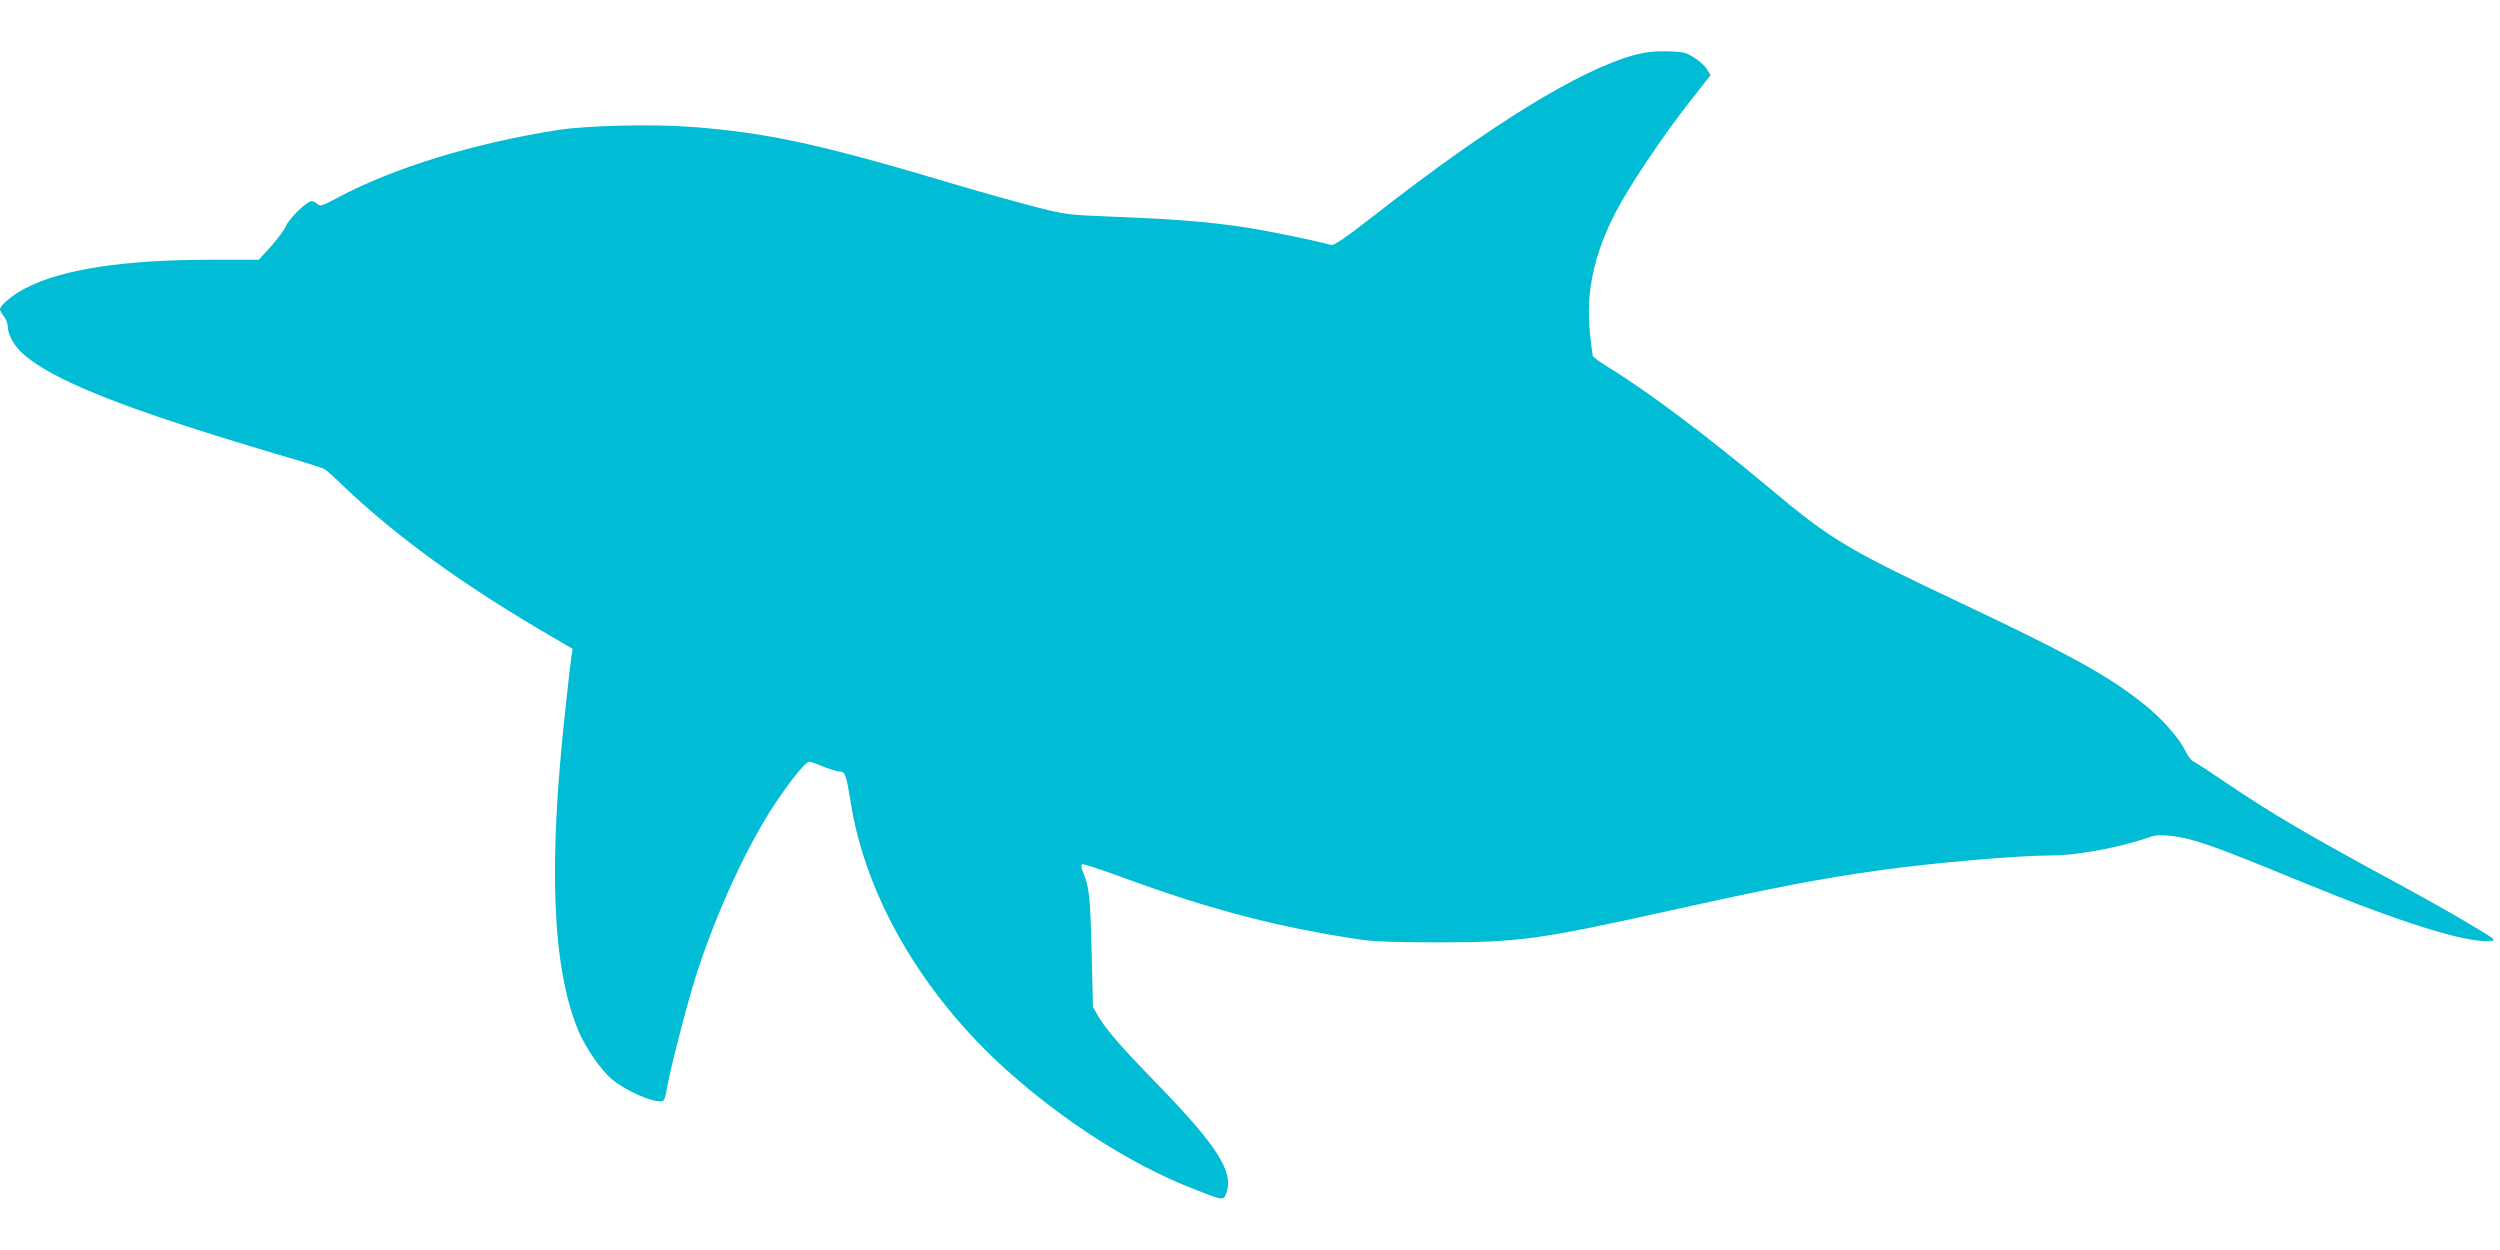
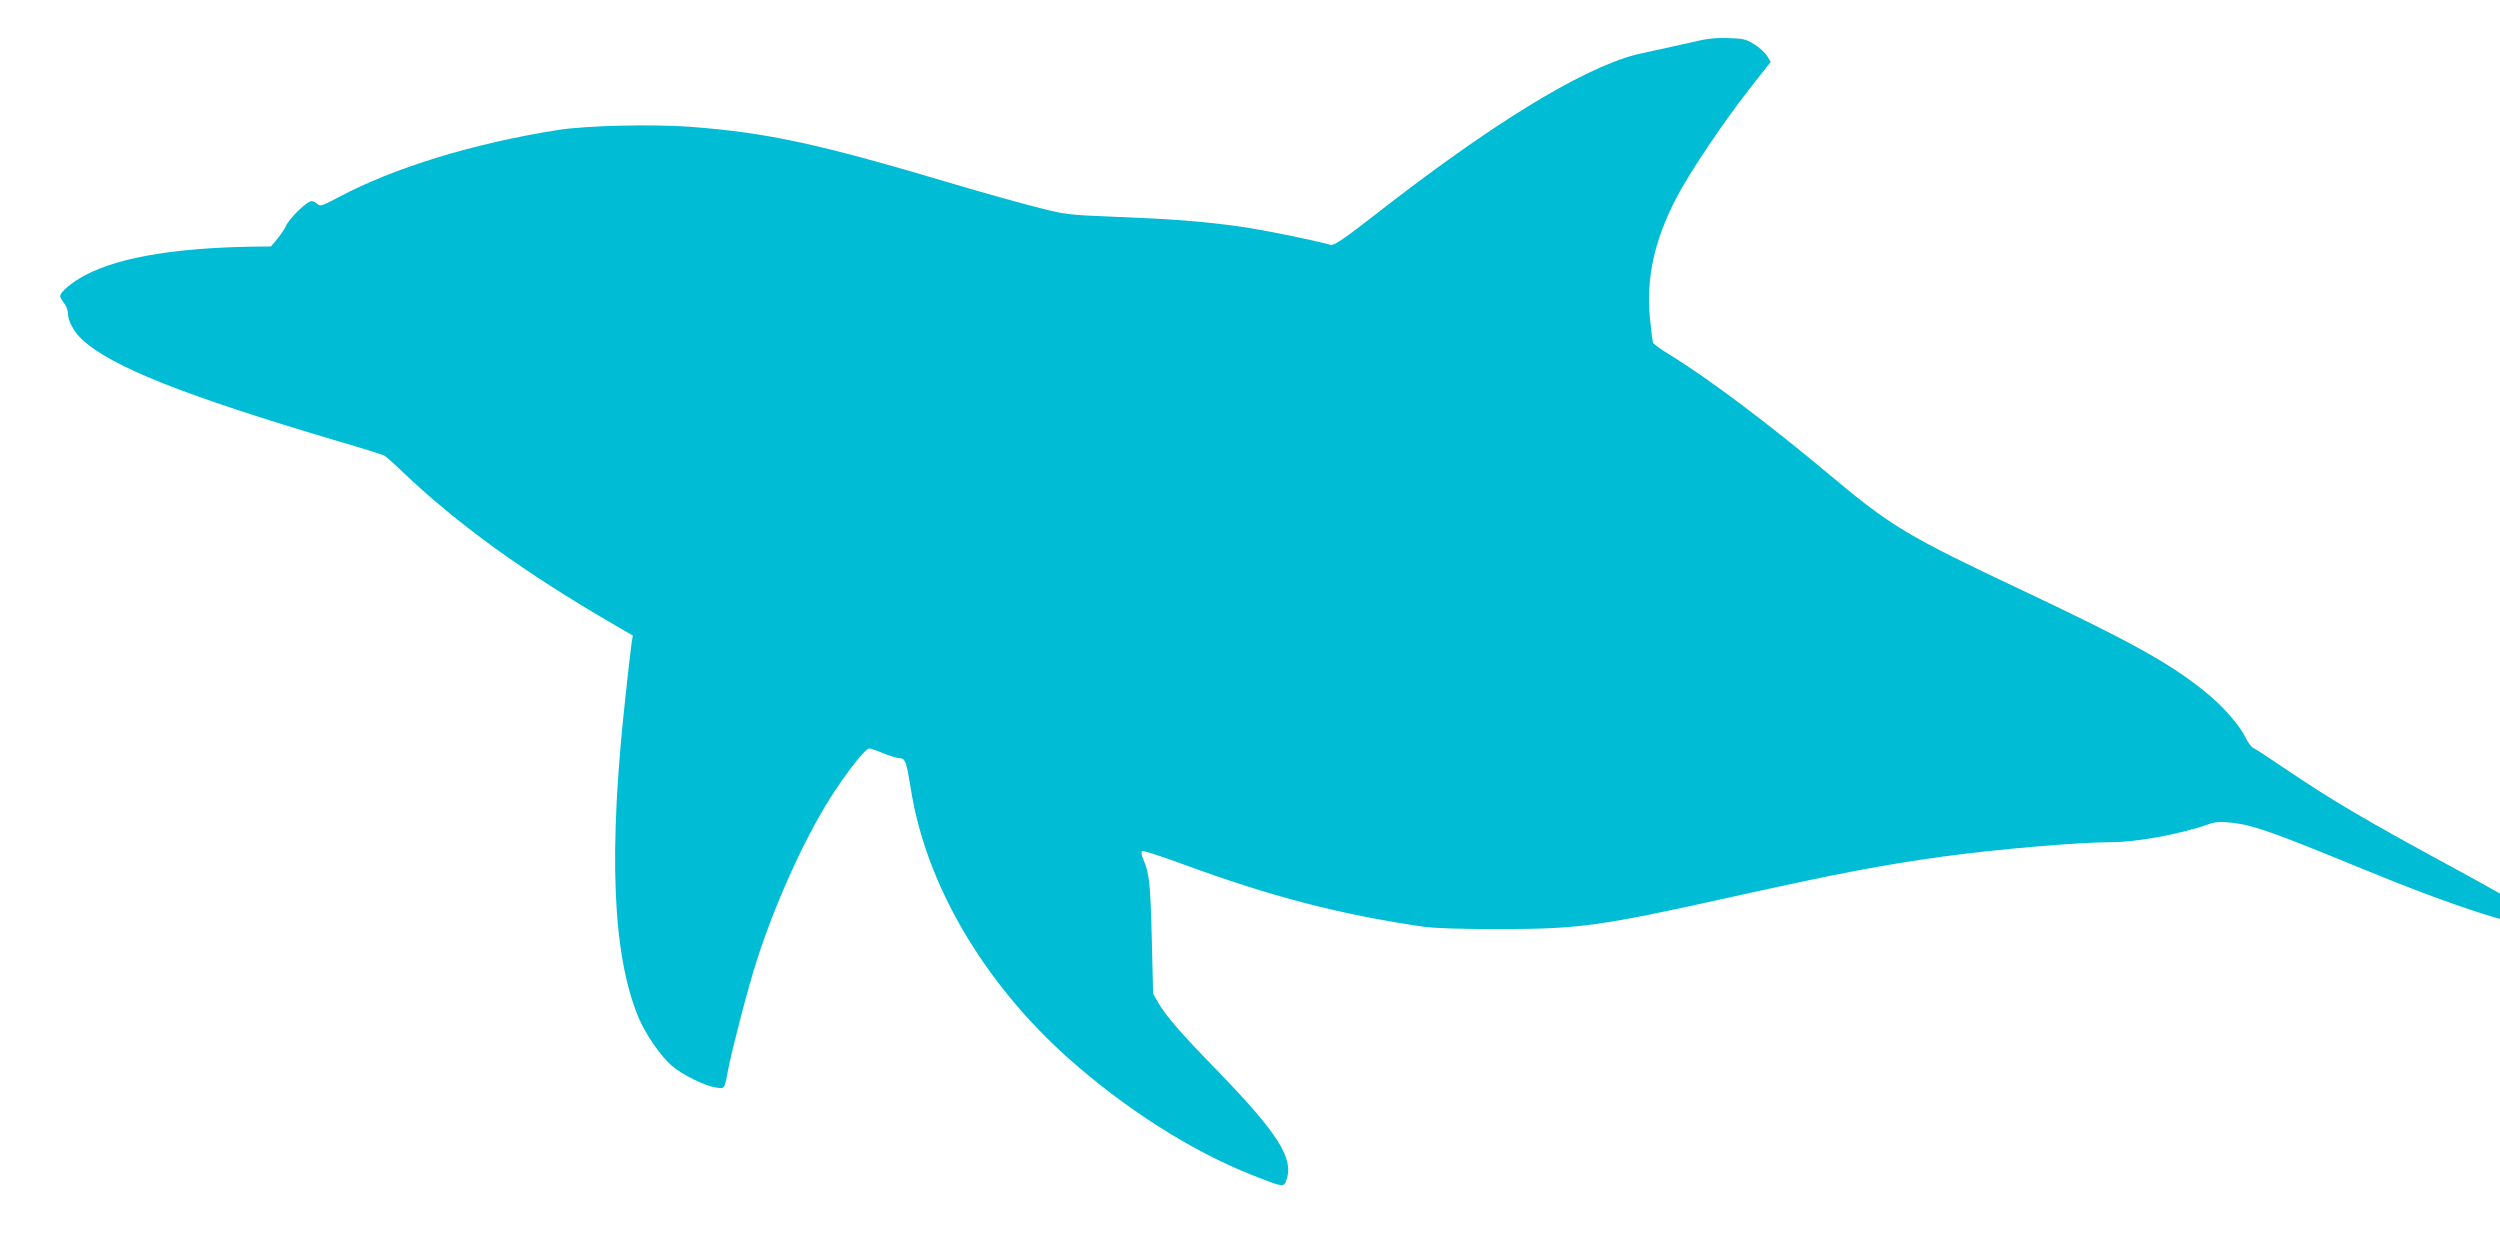
<svg xmlns="http://www.w3.org/2000/svg" version="1.0" width="1280pt" height="640pt" viewBox="0 0 1280 640" preserveAspectRatio="xMidYMid meet">
  <g transform="translate(0,640) scale(0.1,-0.1)" fill="#00bcd4" stroke="none">
-     <path d="M8374 6120 c-280 -74 -744 -359 -1334 -820 -153 -119 -210 -158 -225 -154 -101 27 -347 77 -460 93 -189 27 -342 39 -645 51 -254 10 -255 11 -425 55 -93 24 -271 74 -395 111 -698 208 -960 265 -1359 295 -193 14 -530 6 -671 -16 -433 -68 -842 -193 -1127 -345 -81 -43 -94 -48 -107 -35 -8 8 -22 15 -31 15 -24 0 -116 -90 -132 -129 -8 -19 -42 -65 -76 -103 l-62 -68 -246 0 c-447 0 -766 -49 -951 -147 -67 -35 -128 -87 -128 -107 0 -6 9 -22 20 -36 11 -14 20 -38 20 -53 0 -38 31 -95 72 -133 149 -139 525 -288 1308 -520 124 -36 232 -70 240 -75 8 -4 49 -40 90 -80 284 -271 629 -520 1084 -784 l98 -57 -6 -36 c-3 -21 -17 -138 -30 -262 -90 -810 -69 -1333 65 -1657 37 -87 112 -197 171 -248 52 -45 167 -102 224 -111 47 -7 45 -11 64 91 22 113 102 420 147 560 100 311 260 659 401 870 82 123 157 215 175 215 7 0 39 -11 72 -25 33 -13 70 -25 83 -25 29 0 35 -18 57 -154 75 -485 368 -988 800 -1376 294 -263 636 -481 945 -603 167 -66 165 -66 180 -22 36 108 -49 239 -355 555 -187 192 -260 276 -302 347 l-27 47 -7 286 c-7 279 -12 328 -43 402 -10 22 -12 39 -6 43 5 3 101 -28 212 -69 450 -165 796 -255 1223 -318 60 -9 194 -13 400 -13 408 1 508 15 1185 165 546 121 768 163 1070 205 273 38 703 75 871 75 133 0 359 42 505 94 33 11 58 12 120 5 107 -13 220 -54 636 -225 518 -214 861 -322 985 -312 37 3 36 4 -101 86 -76 46 -247 142 -380 214 -467 253 -634 352 -871 512 -82 56 -157 105 -166 108 -9 4 -26 26 -38 50 -33 69 -122 170 -216 244 -180 144 -374 251 -930 514 -587 277 -671 327 -983 589 -319 267 -627 498 -820 616 -45 27 -84 56 -87 63 -2 7 -9 62 -15 122 -20 208 21 397 132 613 67 130 236 383 376 562 l110 140 -18 30 c-10 17 -40 44 -66 60 -43 27 -56 30 -138 32 -63 2 -113 -4 -162 -17z" />
+     <path d="M8374 6120 c-280 -74 -744 -359 -1334 -820 -153 -119 -210 -158 -225 -154 -101 27 -347 77 -460 93 -189 27 -342 39 -645 51 -254 10 -255 11 -425 55 -93 24 -271 74 -395 111 -698 208 -960 265 -1359 295 -193 14 -530 6 -671 -16 -433 -68 -842 -193 -1127 -345 -81 -43 -94 -48 -107 -35 -8 8 -22 15 -31 15 -24 0 -116 -90 -132 -129 -8 -19 -42 -65 -76 -103 c-447 0 -766 -49 -951 -147 -67 -35 -128 -87 -128 -107 0 -6 9 -22 20 -36 11 -14 20 -38 20 -53 0 -38 31 -95 72 -133 149 -139 525 -288 1308 -520 124 -36 232 -70 240 -75 8 -4 49 -40 90 -80 284 -271 629 -520 1084 -784 l98 -57 -6 -36 c-3 -21 -17 -138 -30 -262 -90 -810 -69 -1333 65 -1657 37 -87 112 -197 171 -248 52 -45 167 -102 224 -111 47 -7 45 -11 64 91 22 113 102 420 147 560 100 311 260 659 401 870 82 123 157 215 175 215 7 0 39 -11 72 -25 33 -13 70 -25 83 -25 29 0 35 -18 57 -154 75 -485 368 -988 800 -1376 294 -263 636 -481 945 -603 167 -66 165 -66 180 -22 36 108 -49 239 -355 555 -187 192 -260 276 -302 347 l-27 47 -7 286 c-7 279 -12 328 -43 402 -10 22 -12 39 -6 43 5 3 101 -28 212 -69 450 -165 796 -255 1223 -318 60 -9 194 -13 400 -13 408 1 508 15 1185 165 546 121 768 163 1070 205 273 38 703 75 871 75 133 0 359 42 505 94 33 11 58 12 120 5 107 -13 220 -54 636 -225 518 -214 861 -322 985 -312 37 3 36 4 -101 86 -76 46 -247 142 -380 214 -467 253 -634 352 -871 512 -82 56 -157 105 -166 108 -9 4 -26 26 -38 50 -33 69 -122 170 -216 244 -180 144 -374 251 -930 514 -587 277 -671 327 -983 589 -319 267 -627 498 -820 616 -45 27 -84 56 -87 63 -2 7 -9 62 -15 122 -20 208 21 397 132 613 67 130 236 383 376 562 l110 140 -18 30 c-10 17 -40 44 -66 60 -43 27 -56 30 -138 32 -63 2 -113 -4 -162 -17z" />
  </g>
</svg>